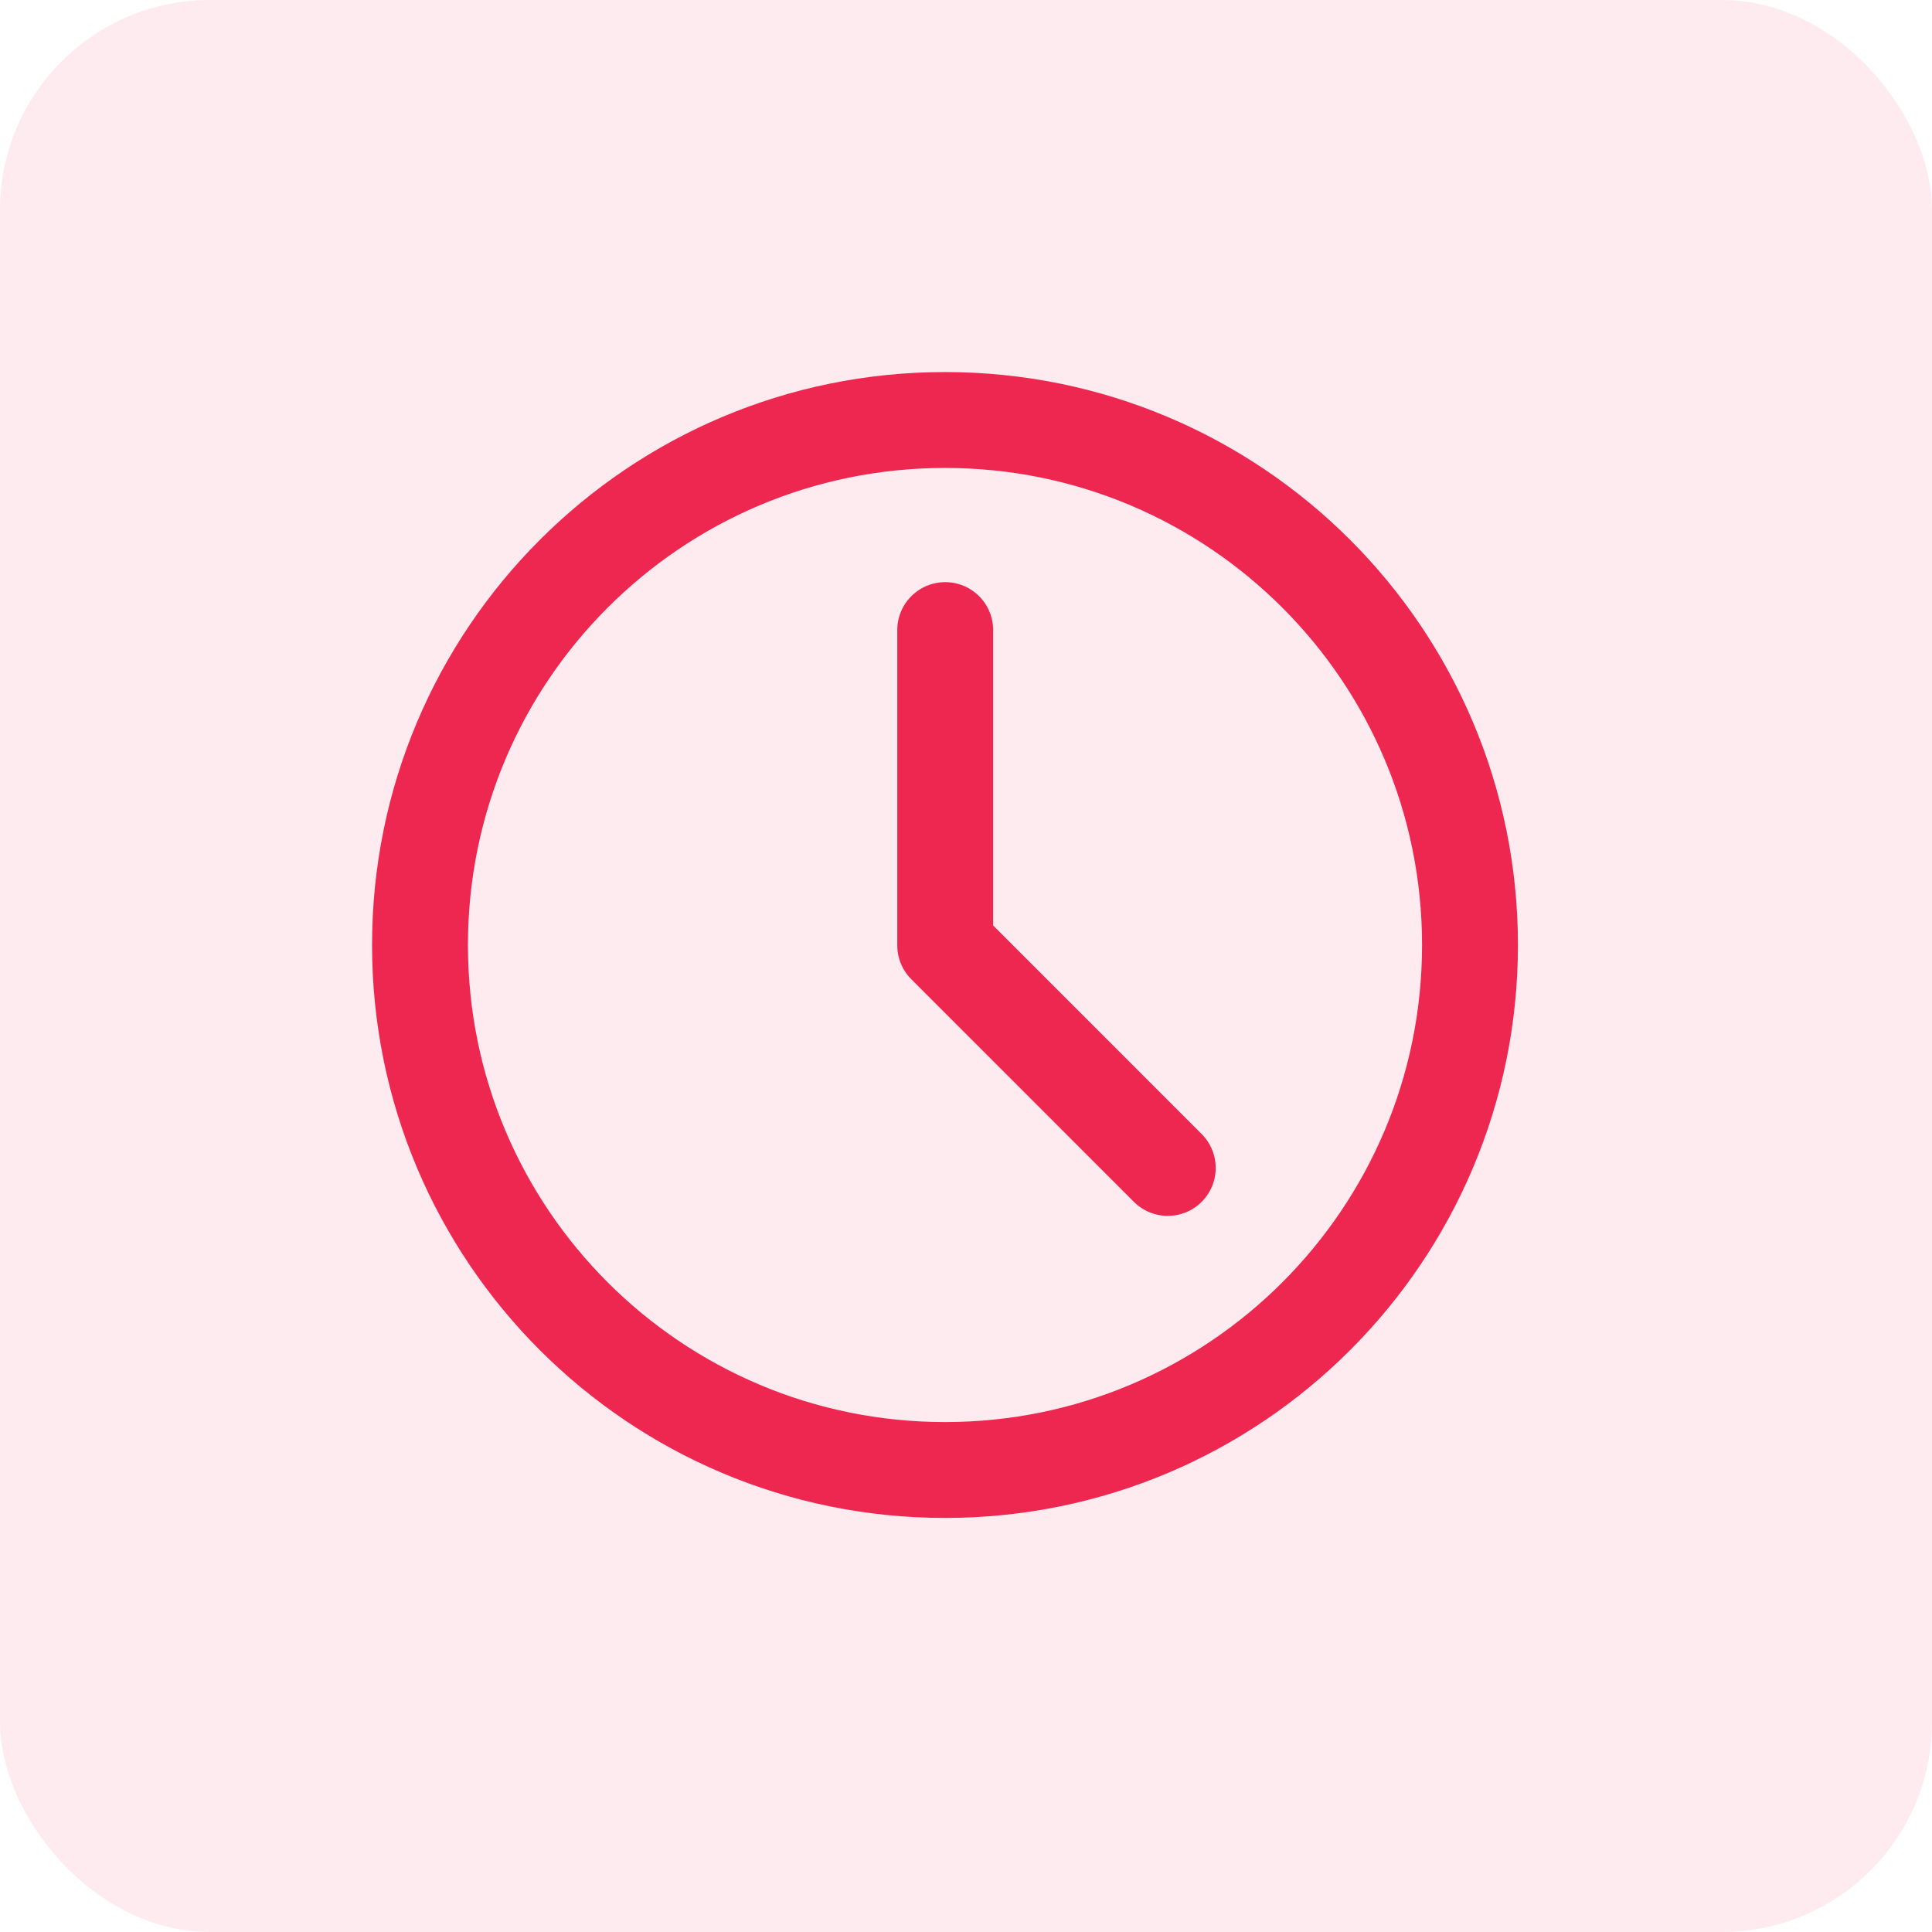
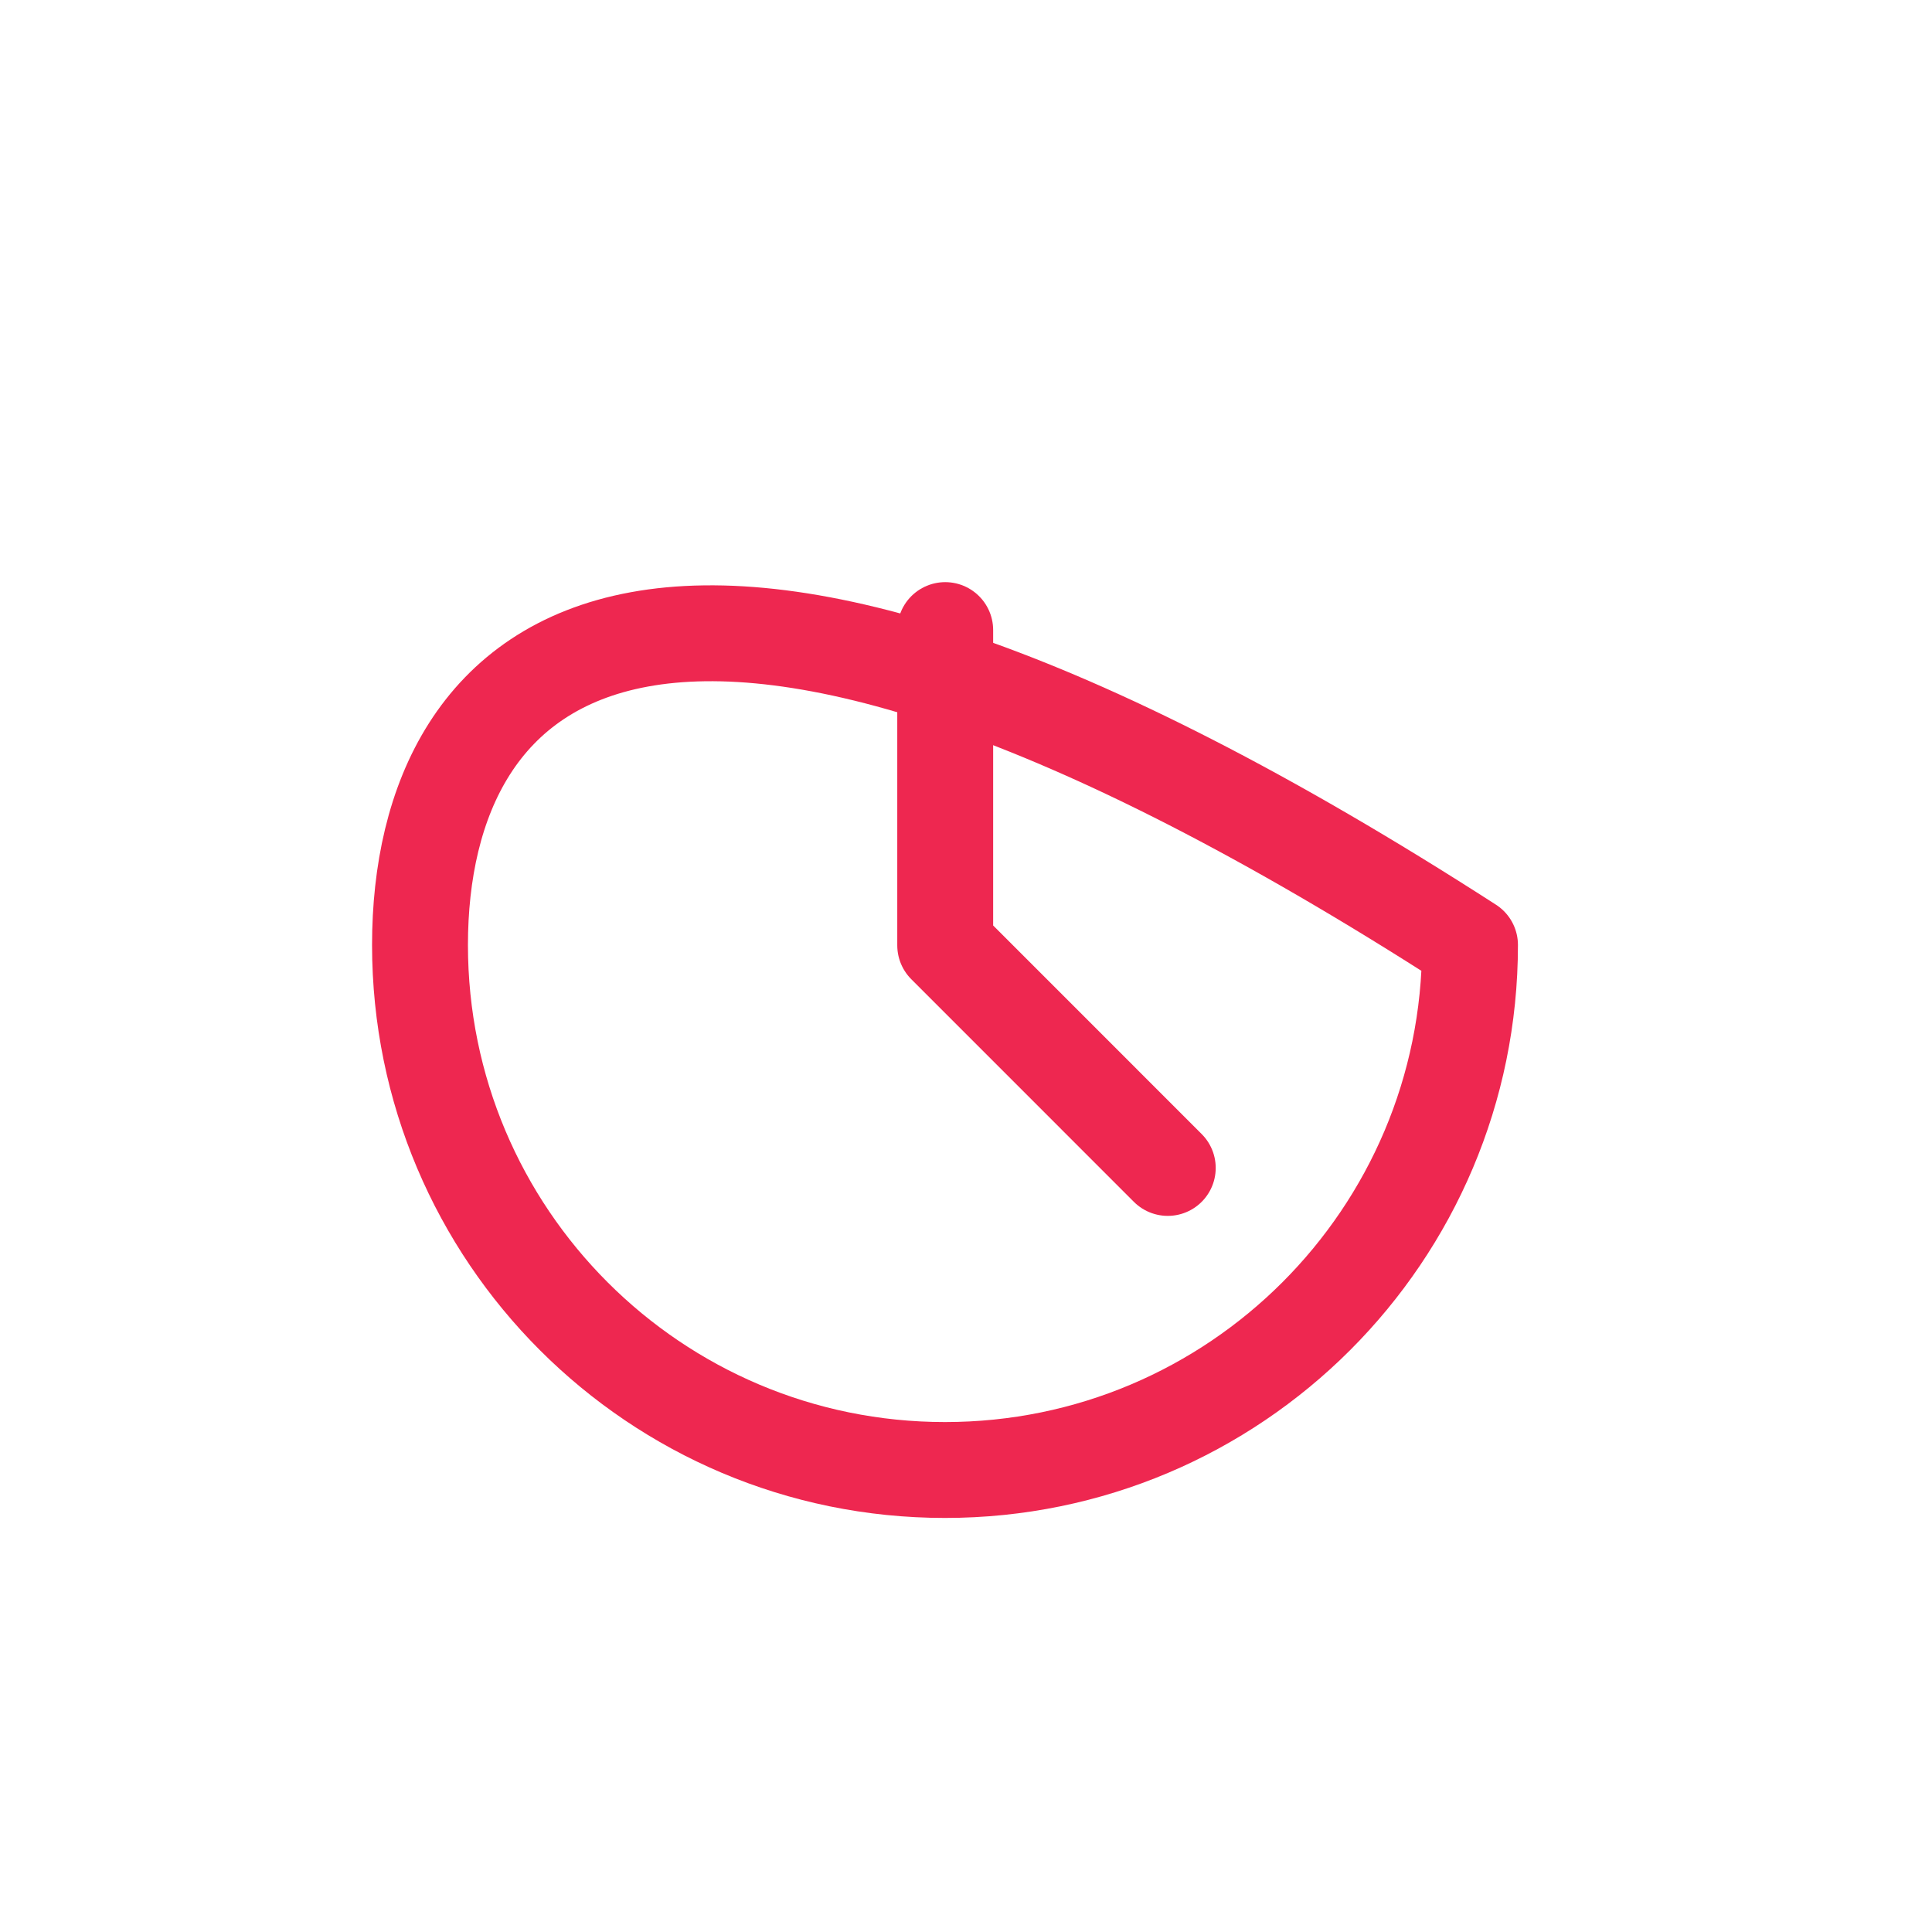
<svg xmlns="http://www.w3.org/2000/svg" width="46" height="46" viewBox="0 0 46 46" fill="none">
-   <rect width="46" height="46" rx="5" fill="#EE2750" fill-opacity="0.09" />
-   <path d="M22.5 35C29.404 35 35 29.404 35 22.5C35 15.596 29.404 10 22.5 10C15.596 10 10 15.596 10 22.5C10 29.404 15.596 35 22.5 35Z" stroke="#EE2750" stroke-width="2.283" stroke-linejoin="round" />
+   <path d="M22.5 35C29.404 35 35 29.404 35 22.5C15.596 10 10 15.596 10 22.5C10 29.404 15.596 35 22.5 35Z" stroke="#EE2750" stroke-width="2.283" stroke-linejoin="round" />
  <path d="M22.505 15.002V22.508L27.804 27.808" stroke="#EE2750" stroke-width="2.283" stroke-linecap="round" stroke-linejoin="round" />
</svg>